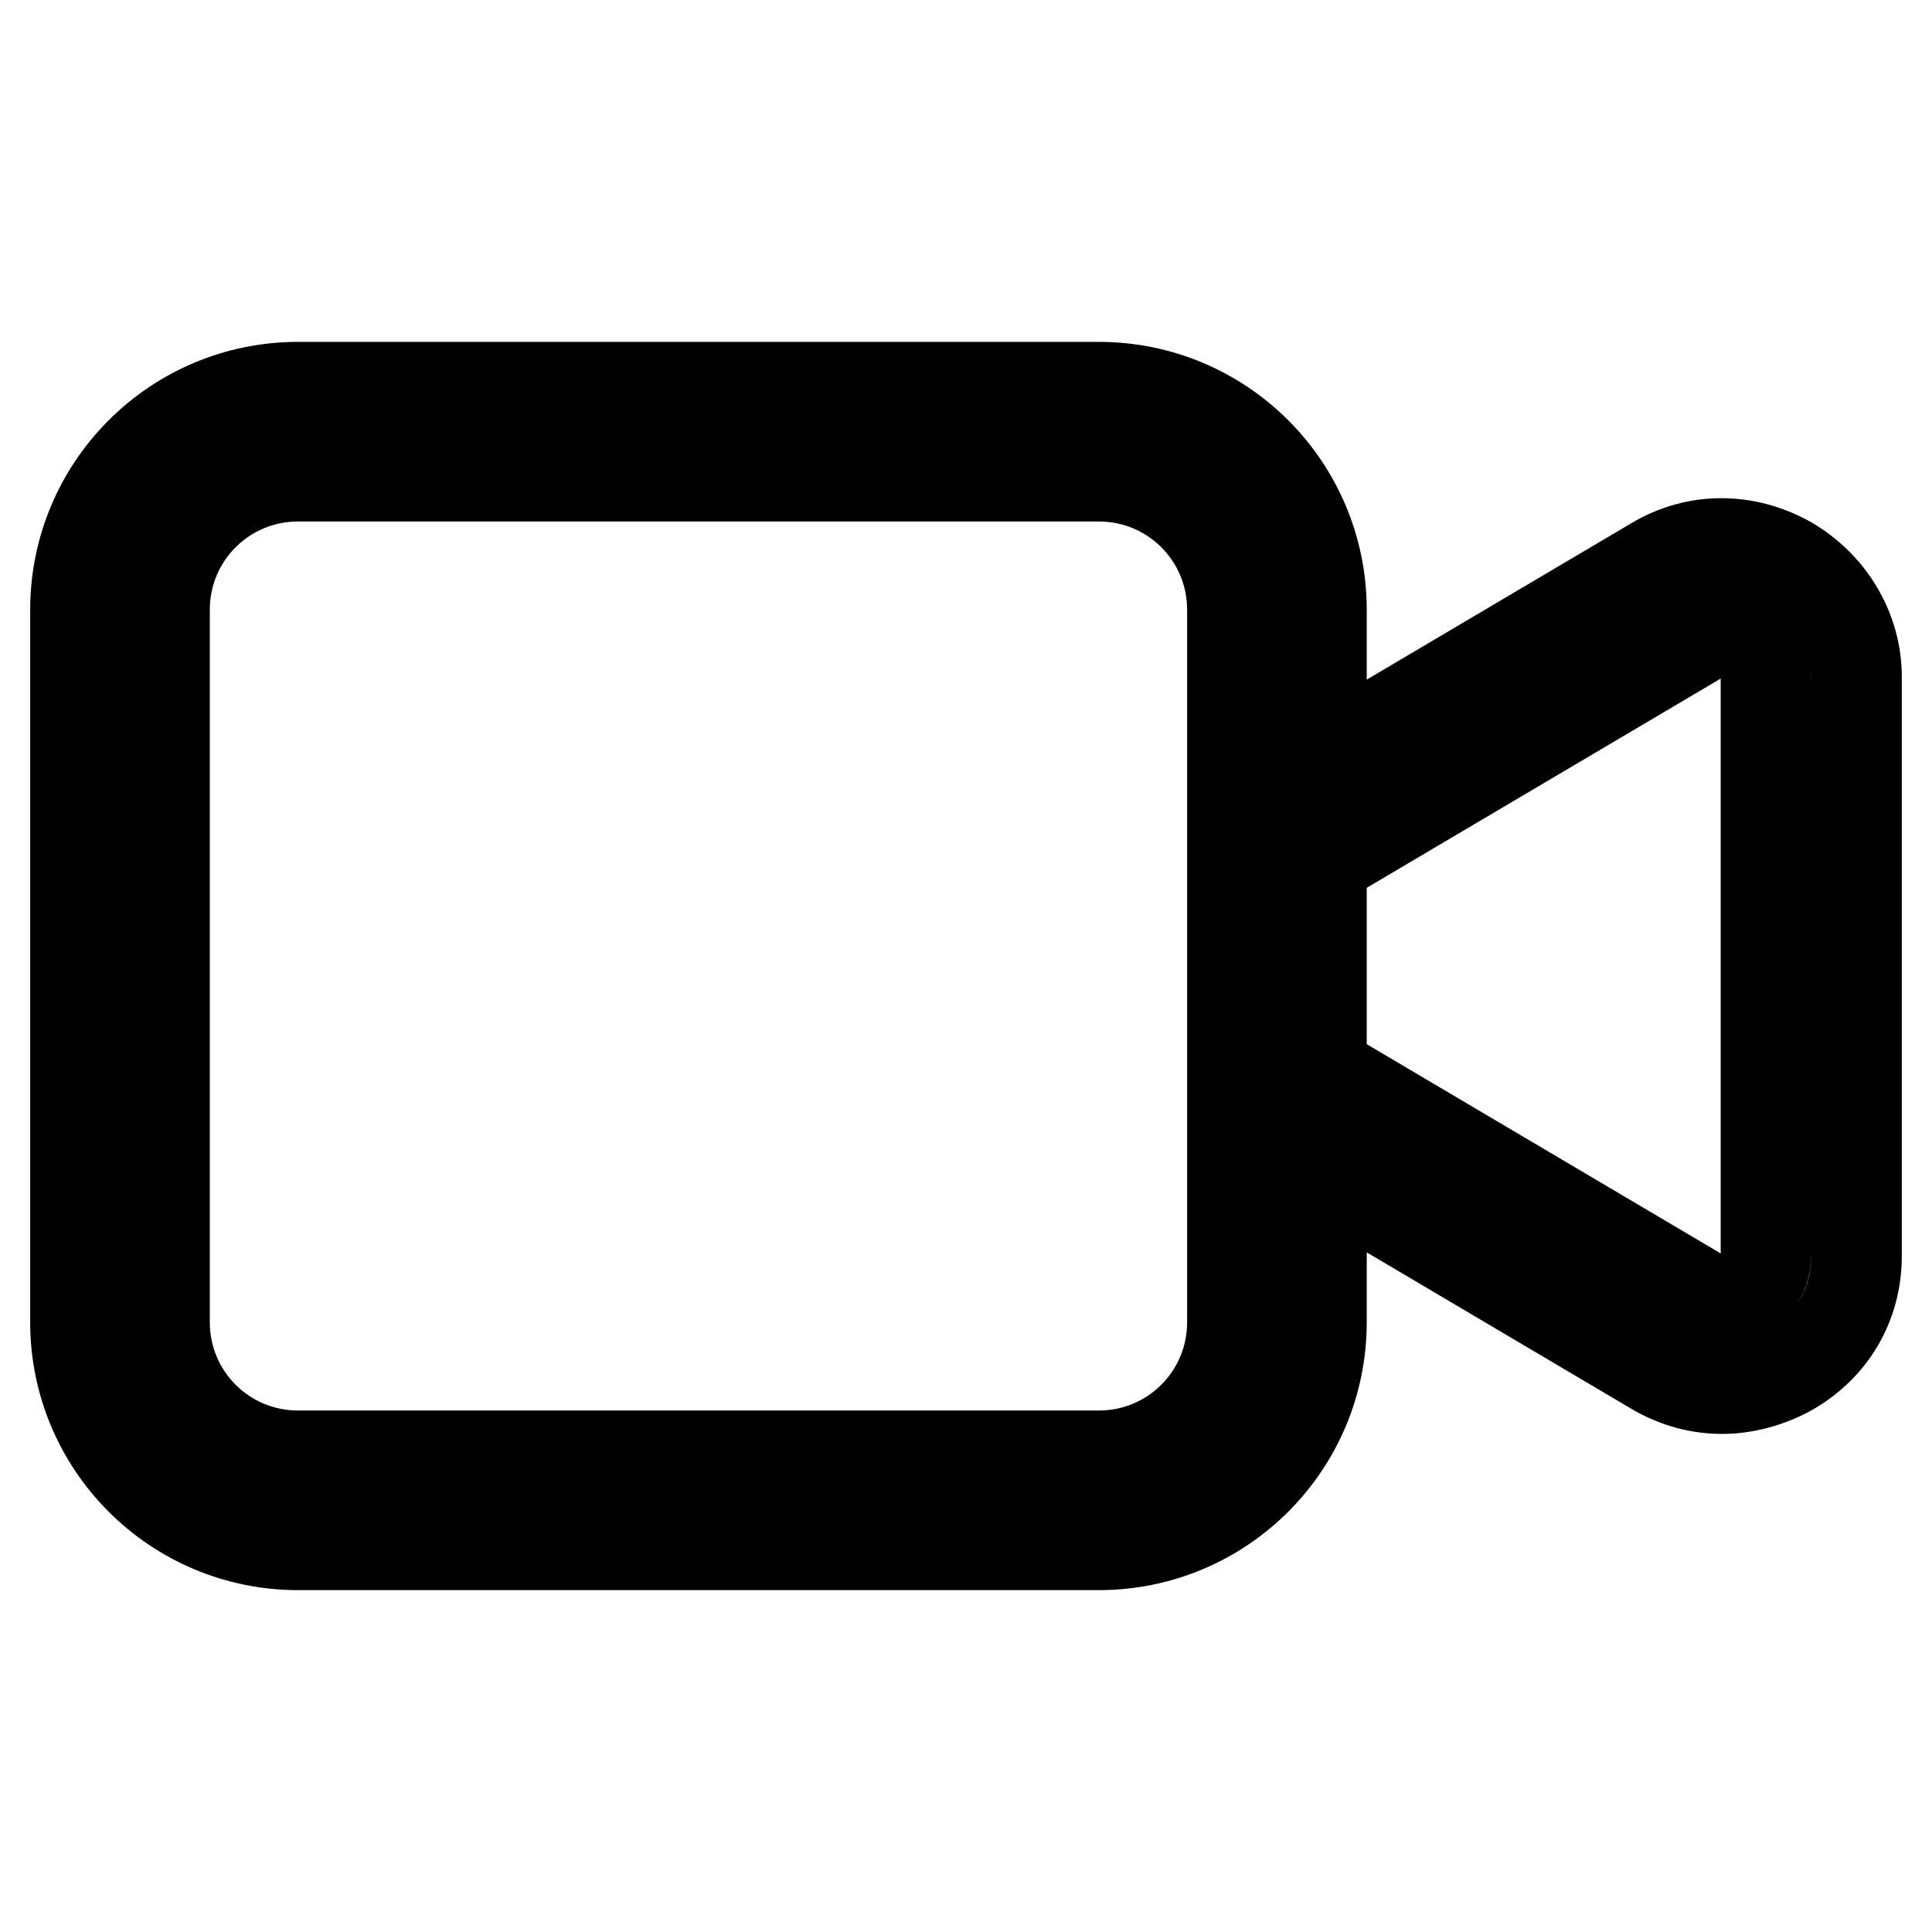
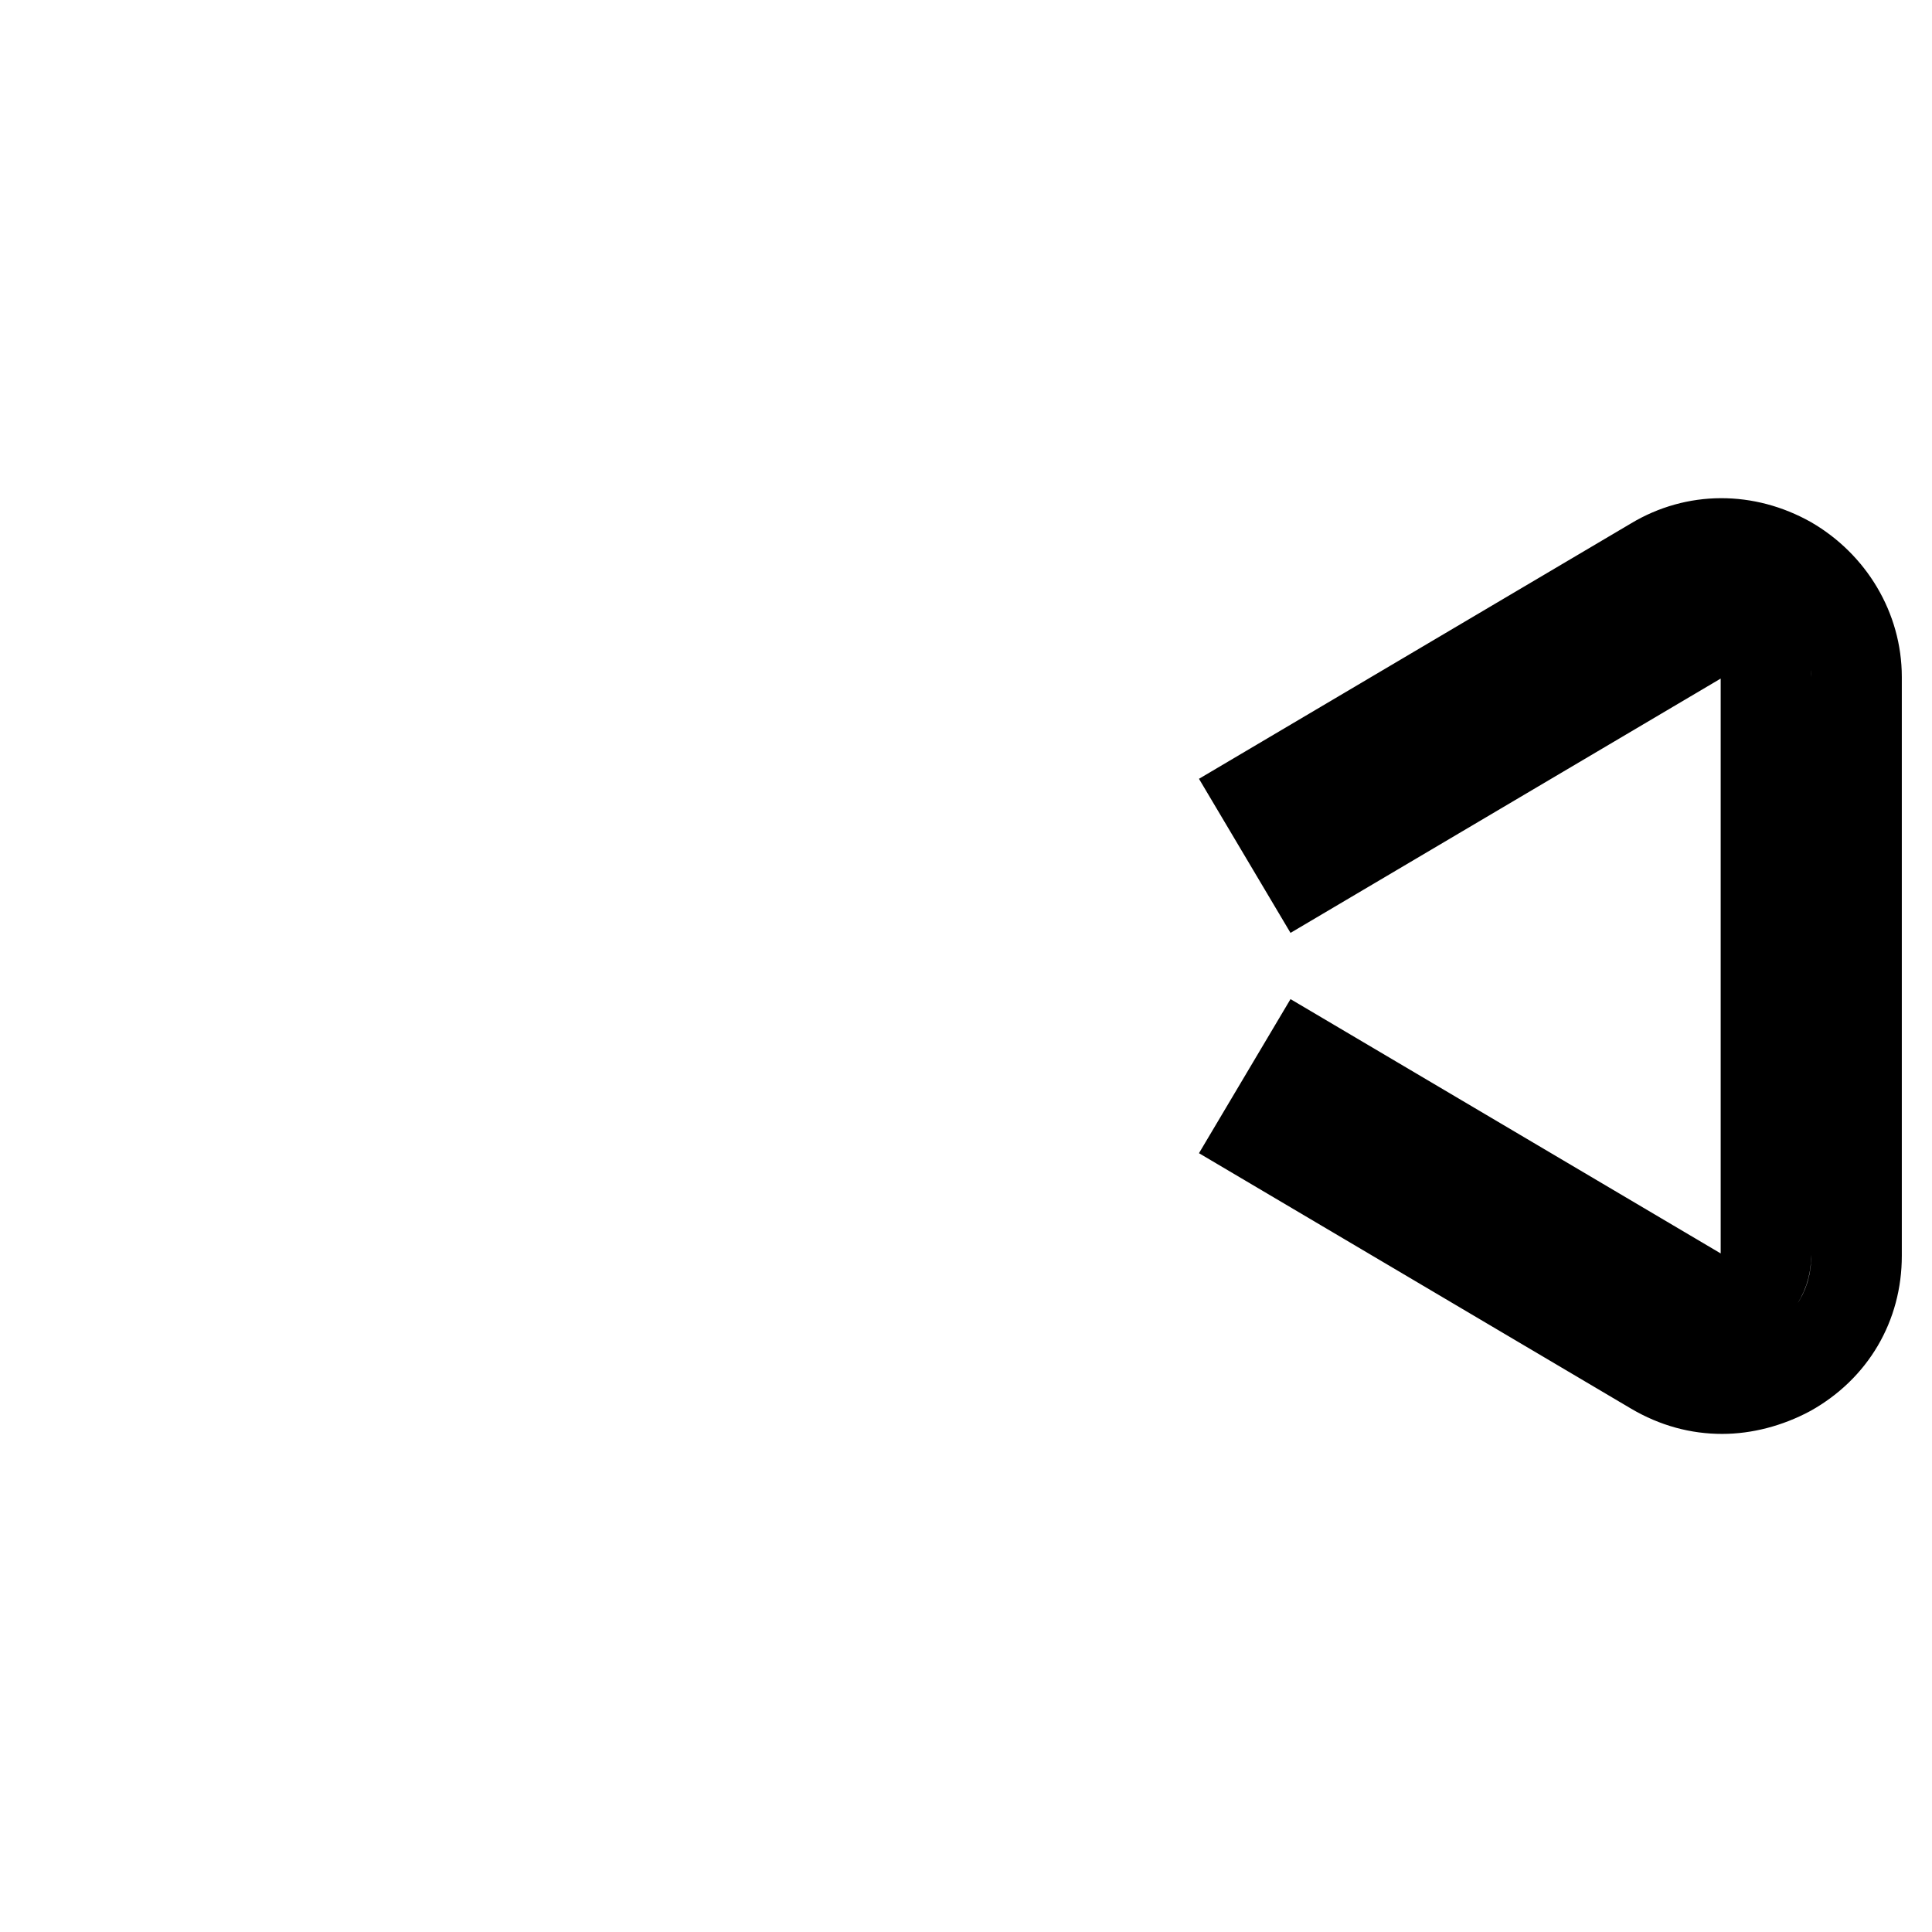
<svg xmlns="http://www.w3.org/2000/svg" version="1.1" x="0px" y="0px" viewBox="0 0 256 256" enable-background="new 0 0 256 256" xml:space="preserve">
  <g>
-     <path stroke-width="12" fill-opacity="0" stroke="#000000" d="M145.6,204.7H39.5c-16.3,0-29.5-13.2-29.5-29.5V80.8c0-16.3,13.2-29.5,29.5-29.5h106.1 c16.3,0,29.5,13.2,29.5,29.5v94.4C175.1,191.5,161.9,204.7,145.6,204.7z M39.5,63.1c-9.8,0-17.7,7.9-17.7,17.7v94.4 c0,9.8,7.9,17.7,17.7,17.7h106.1c9.8,0,17.7-7.9,17.7-17.7V80.8c0-9.8-7.9-17.7-17.7-17.7H39.5z" />
    <path stroke-width="12" fill-opacity="0" stroke="#000000" d="M228.2,184c-3.1,0-6.1-0.8-9-2.5l-52.1-30.8l6-10.1l52.1,30.8c2.7,1.5,5.1,0.6,5.9,0c0.9-0.5,2.9-2,2.9-5.1 V89.7c0-3.1-2.1-4.6-2.9-5.1c-0.9-0.5-3.3-1.5-5.9,0l-52.1,30.8l-6-10.1l52.1-30.8c5.5-3.3,12.1-3.3,17.8-0.1c5.5,3.2,9,9,9,15.3 v76.7c0,6.5-3.3,12.1-9,15.3C234.2,183.2,231.1,184,228.2,184L228.2,184z" />
  </g>
</svg>